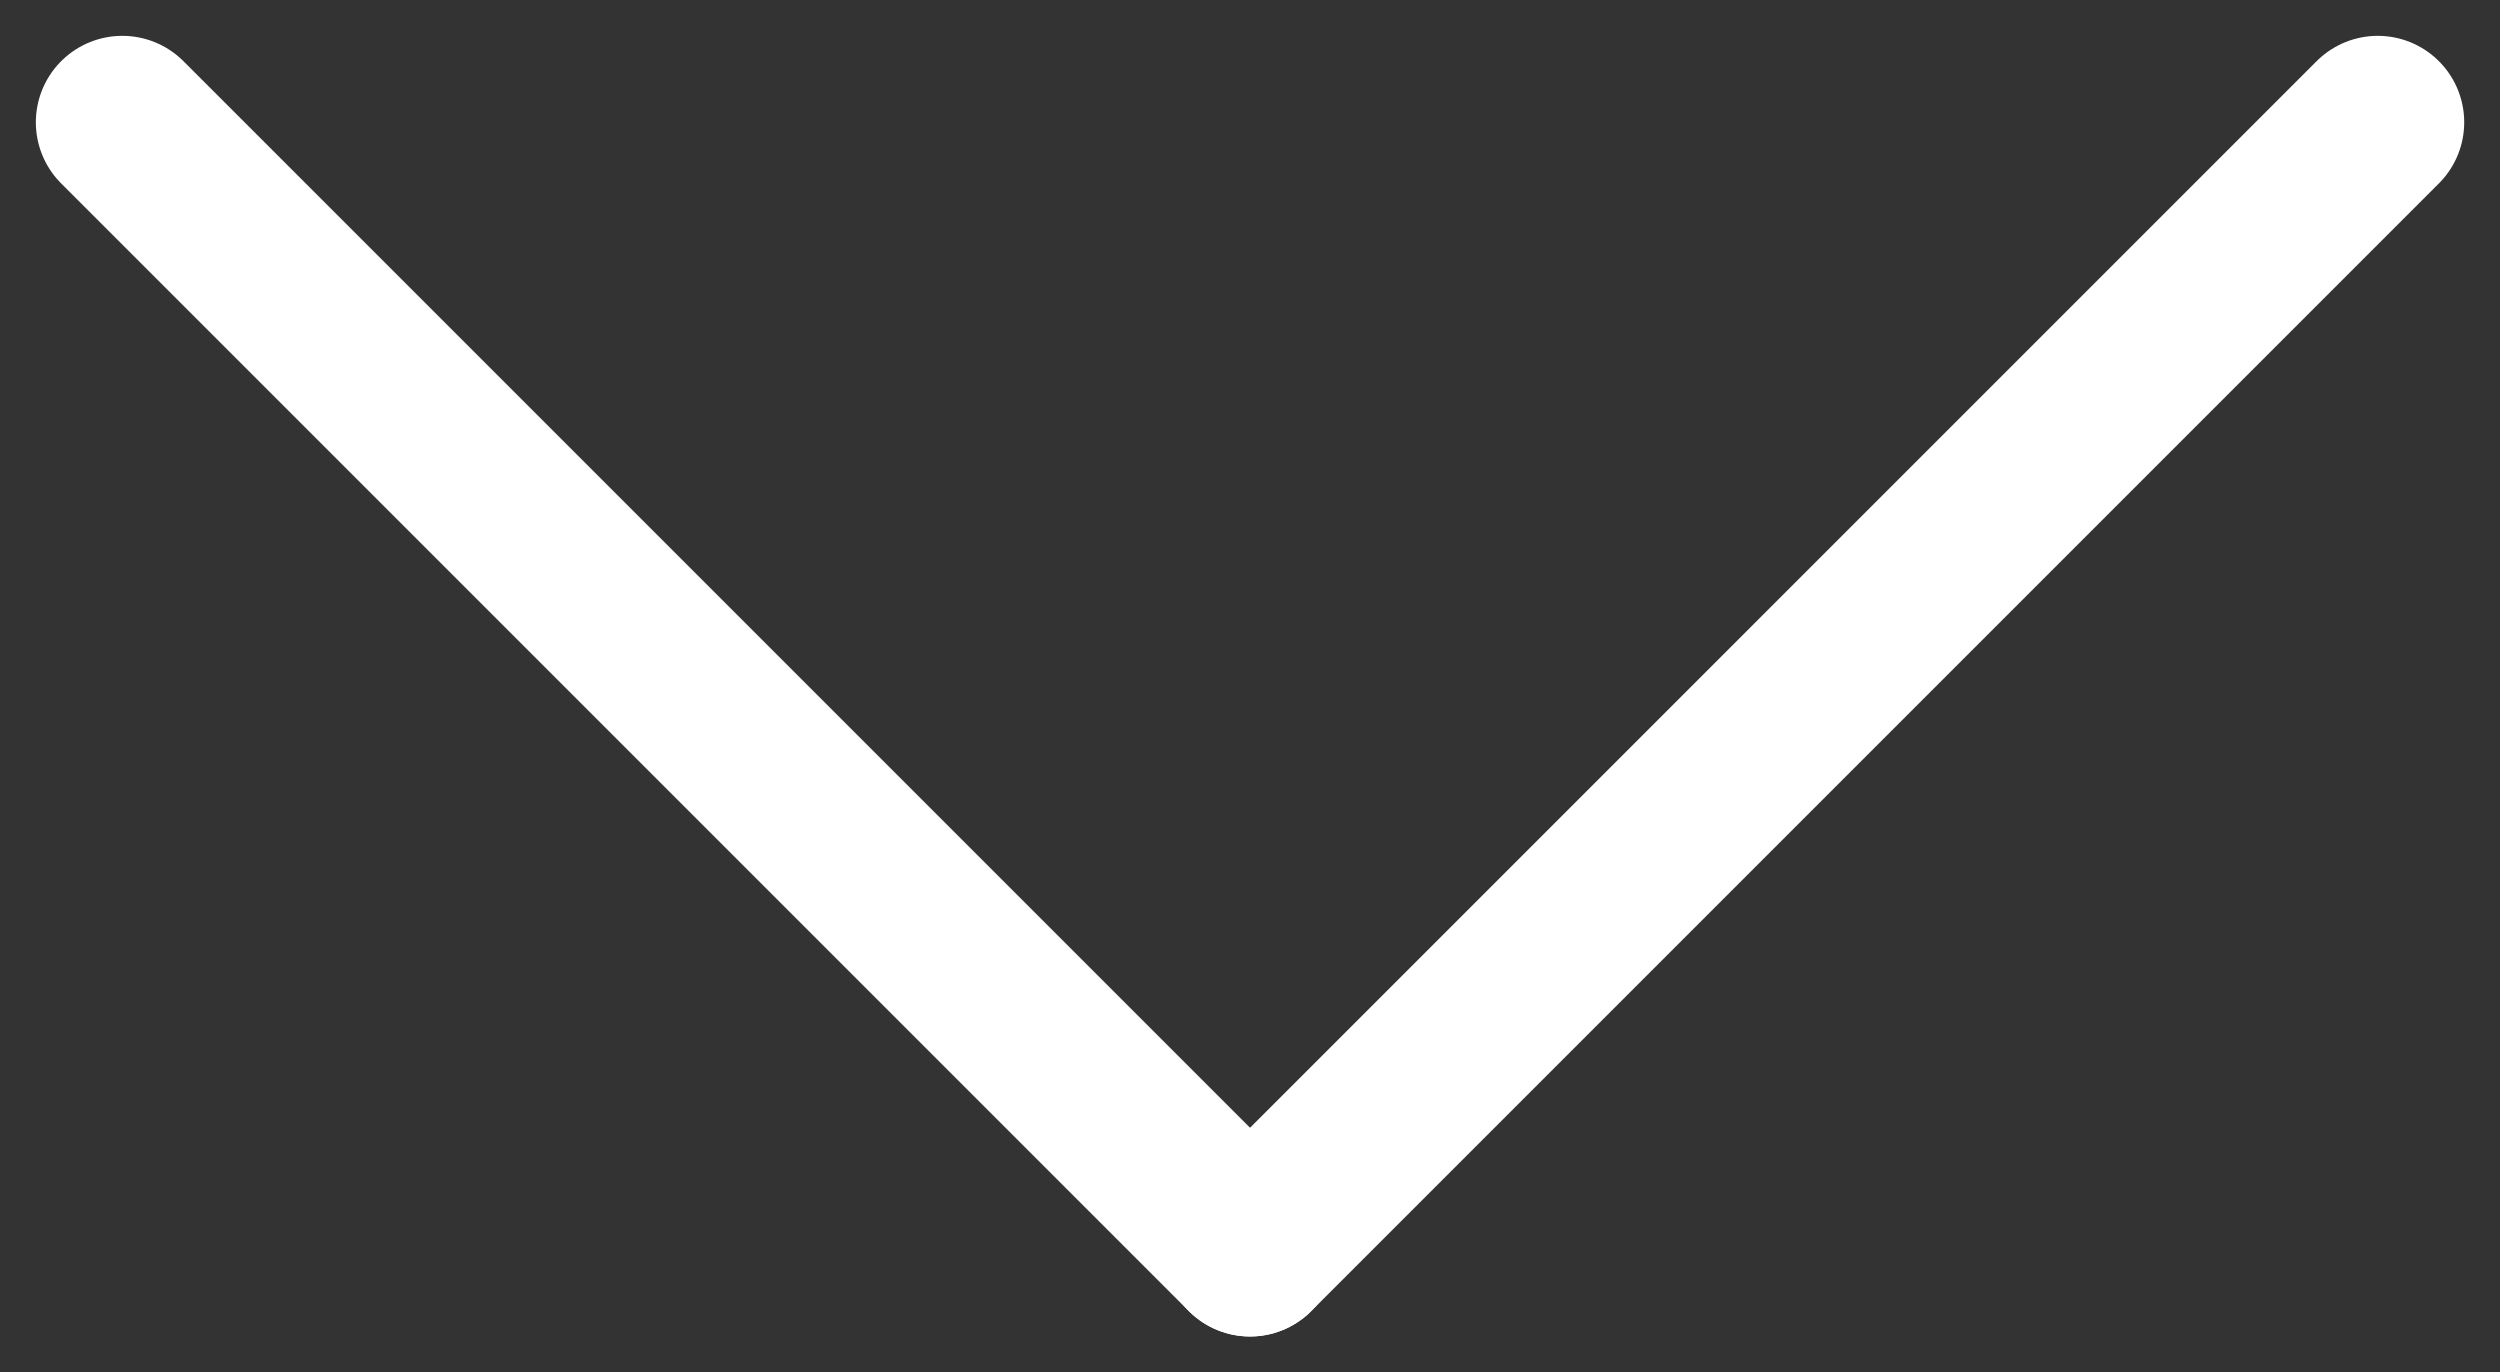
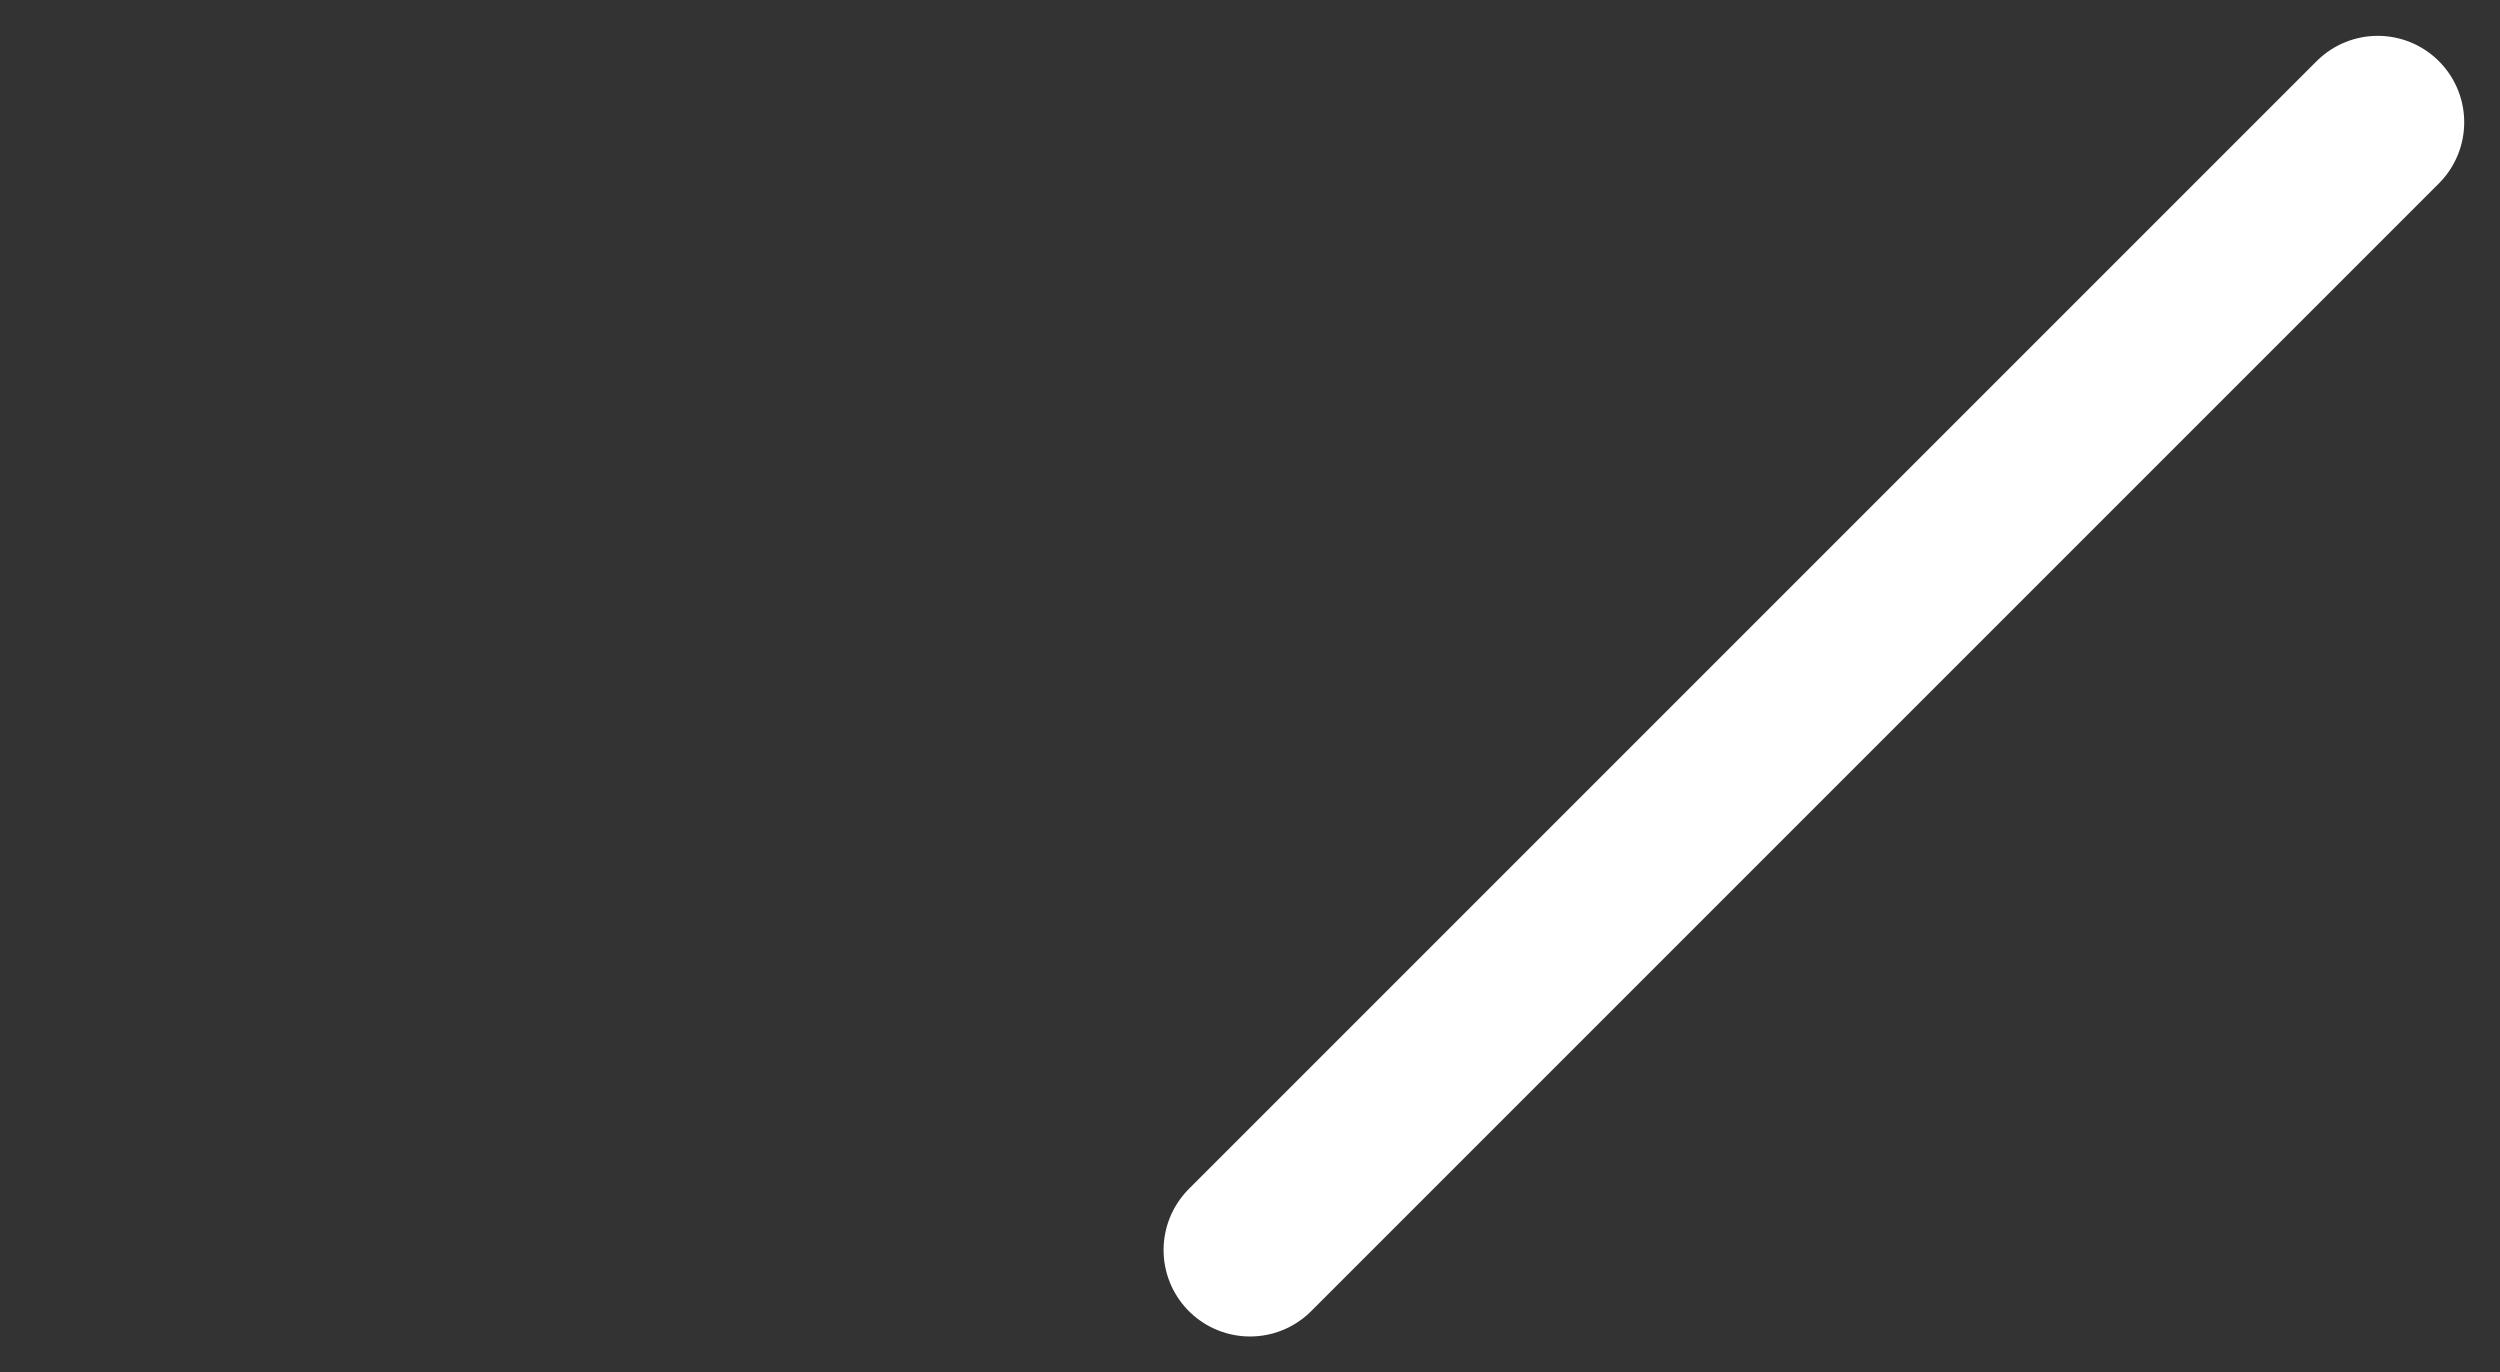
<svg xmlns="http://www.w3.org/2000/svg" width="47.713" height="26.19" viewBox="0 0 47.713 26.19">
  <rect x="0" y="0" width="47.713" height="26.19" fill="#333333" stroke="none" />
  <defs>
    <style>.a{fill:none;stroke:#fff;stroke-linecap:round;stroke-linejoin:round;stroke-width:3.3px;}</style>
  </defs>
  <g transform="translate(177.125 256.607) rotate(180)">
-     <line class="a" x2="21.523" y2="21.523" transform="translate(153.268 232.75)" />
    <line class="a" x1="21.523" y2="21.523" transform="translate(131.745 232.75)" />
  </g>
</svg>